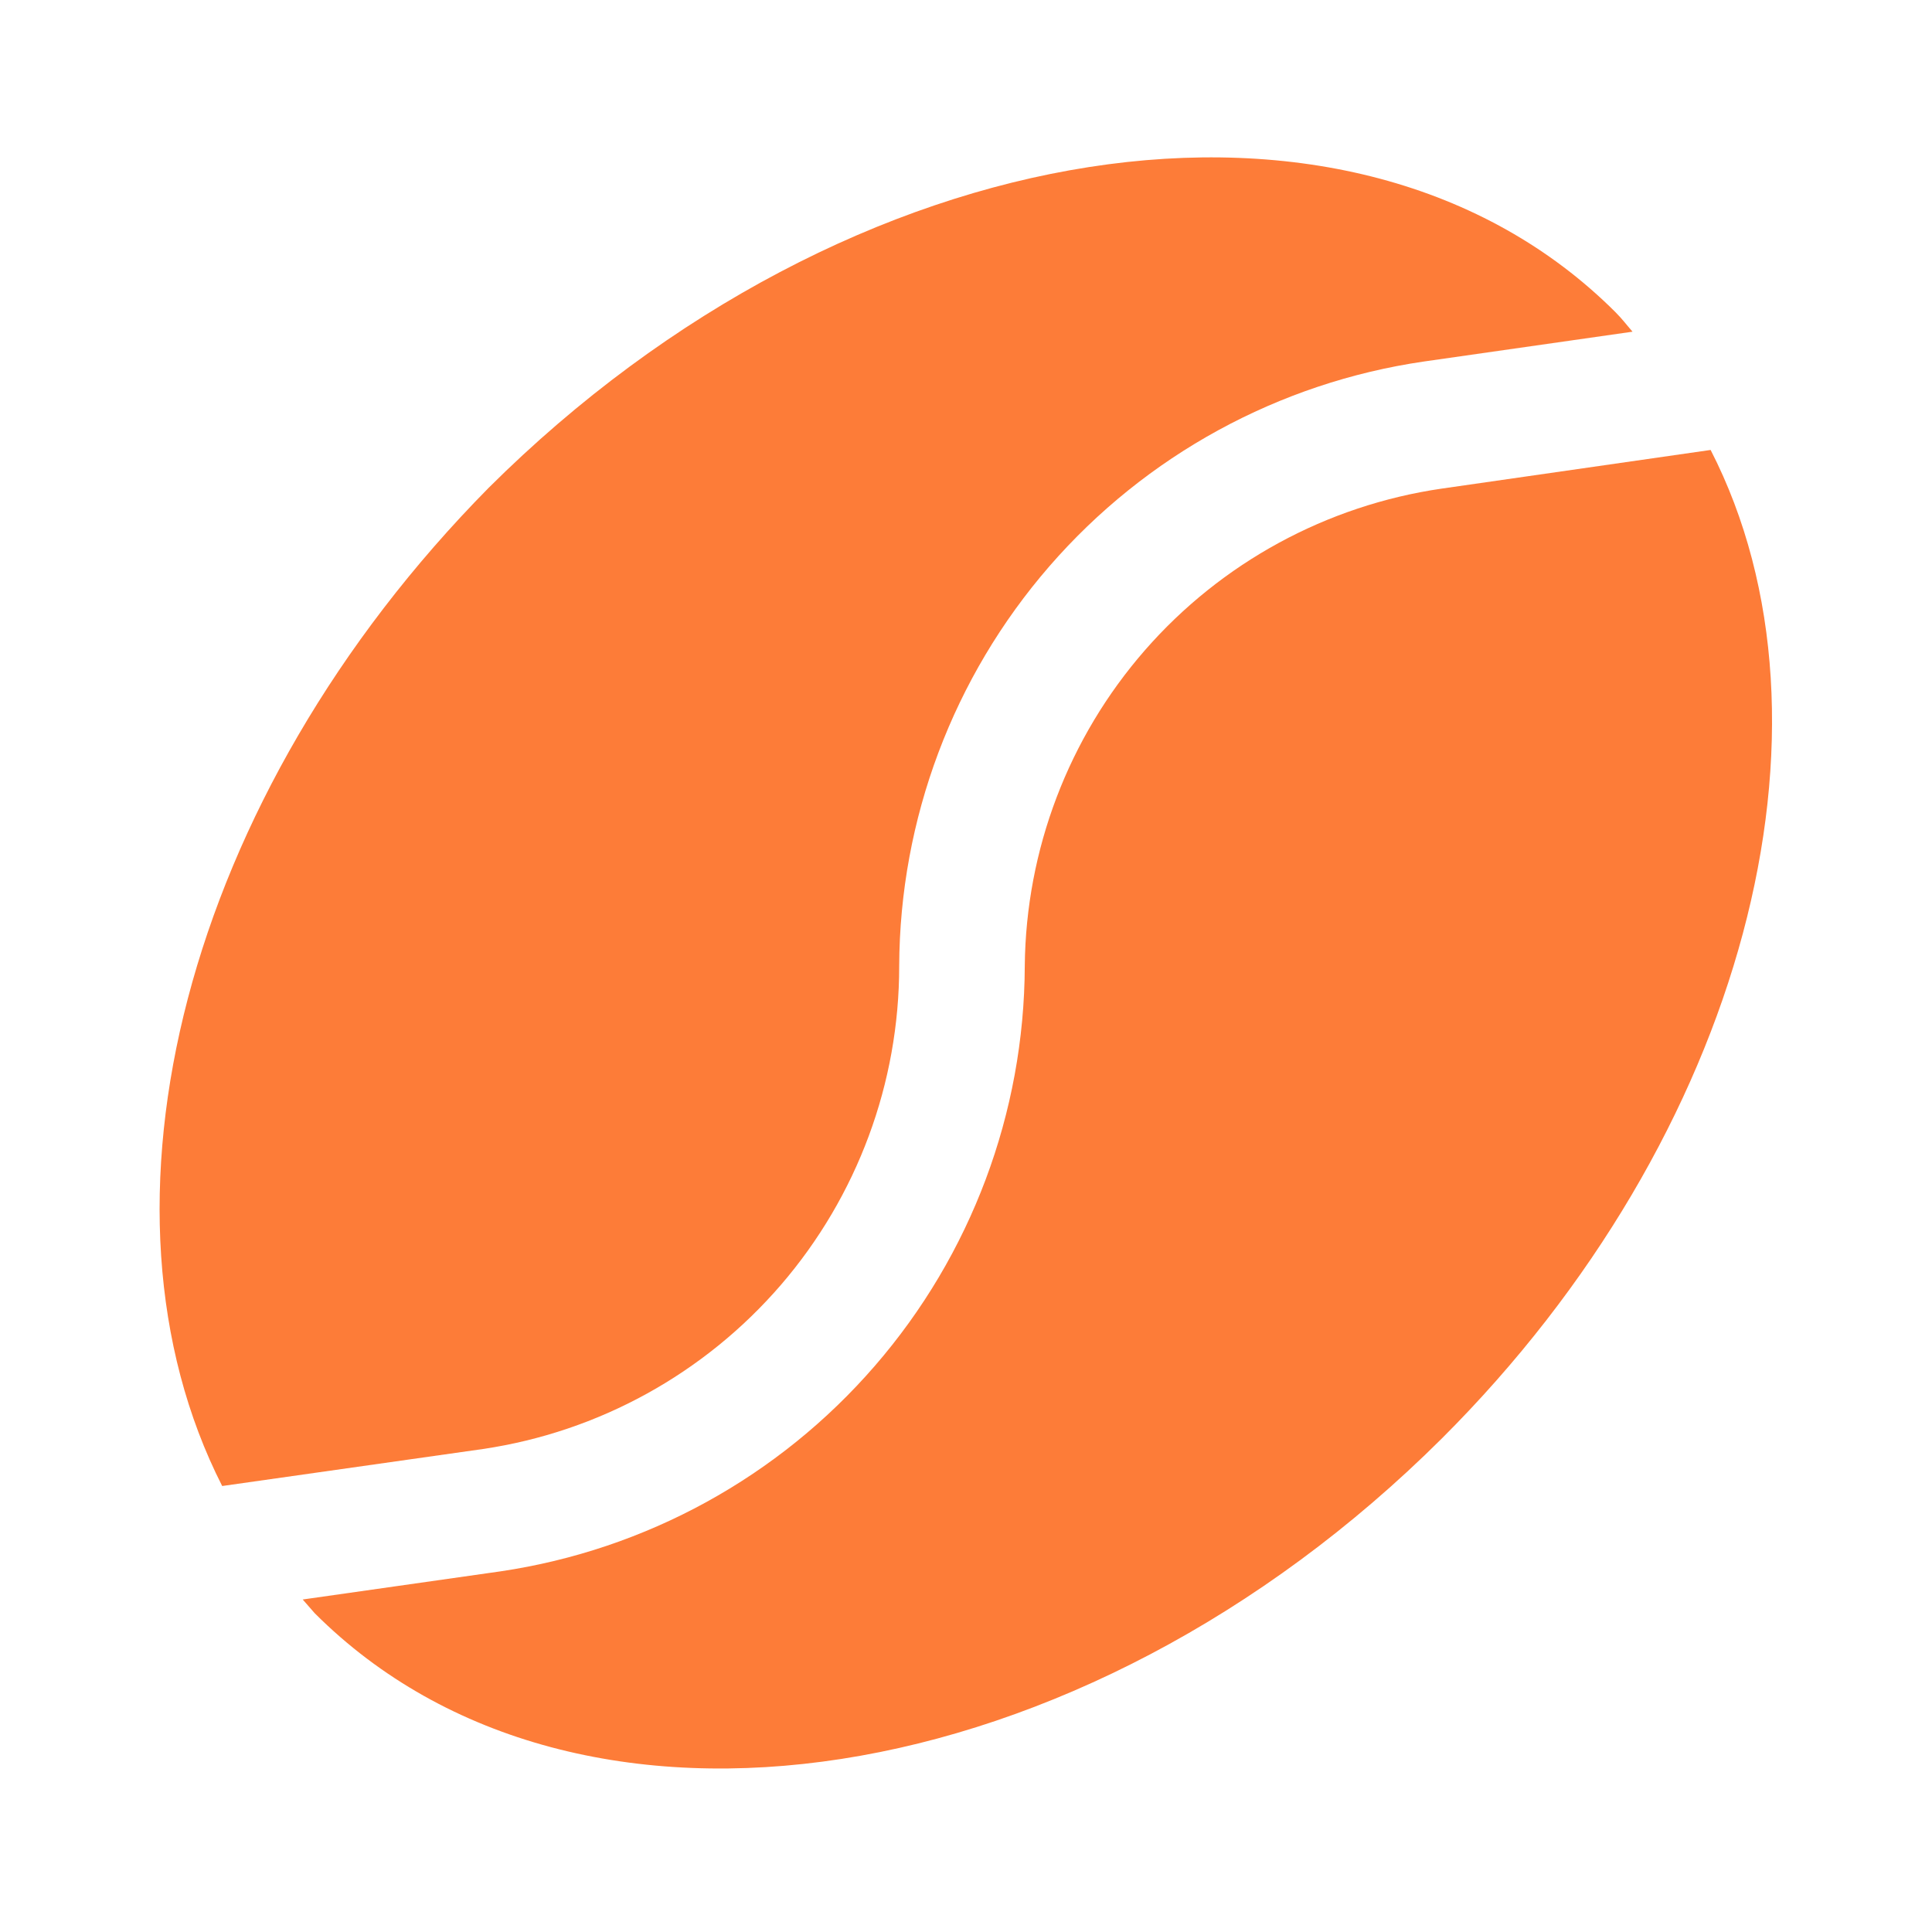
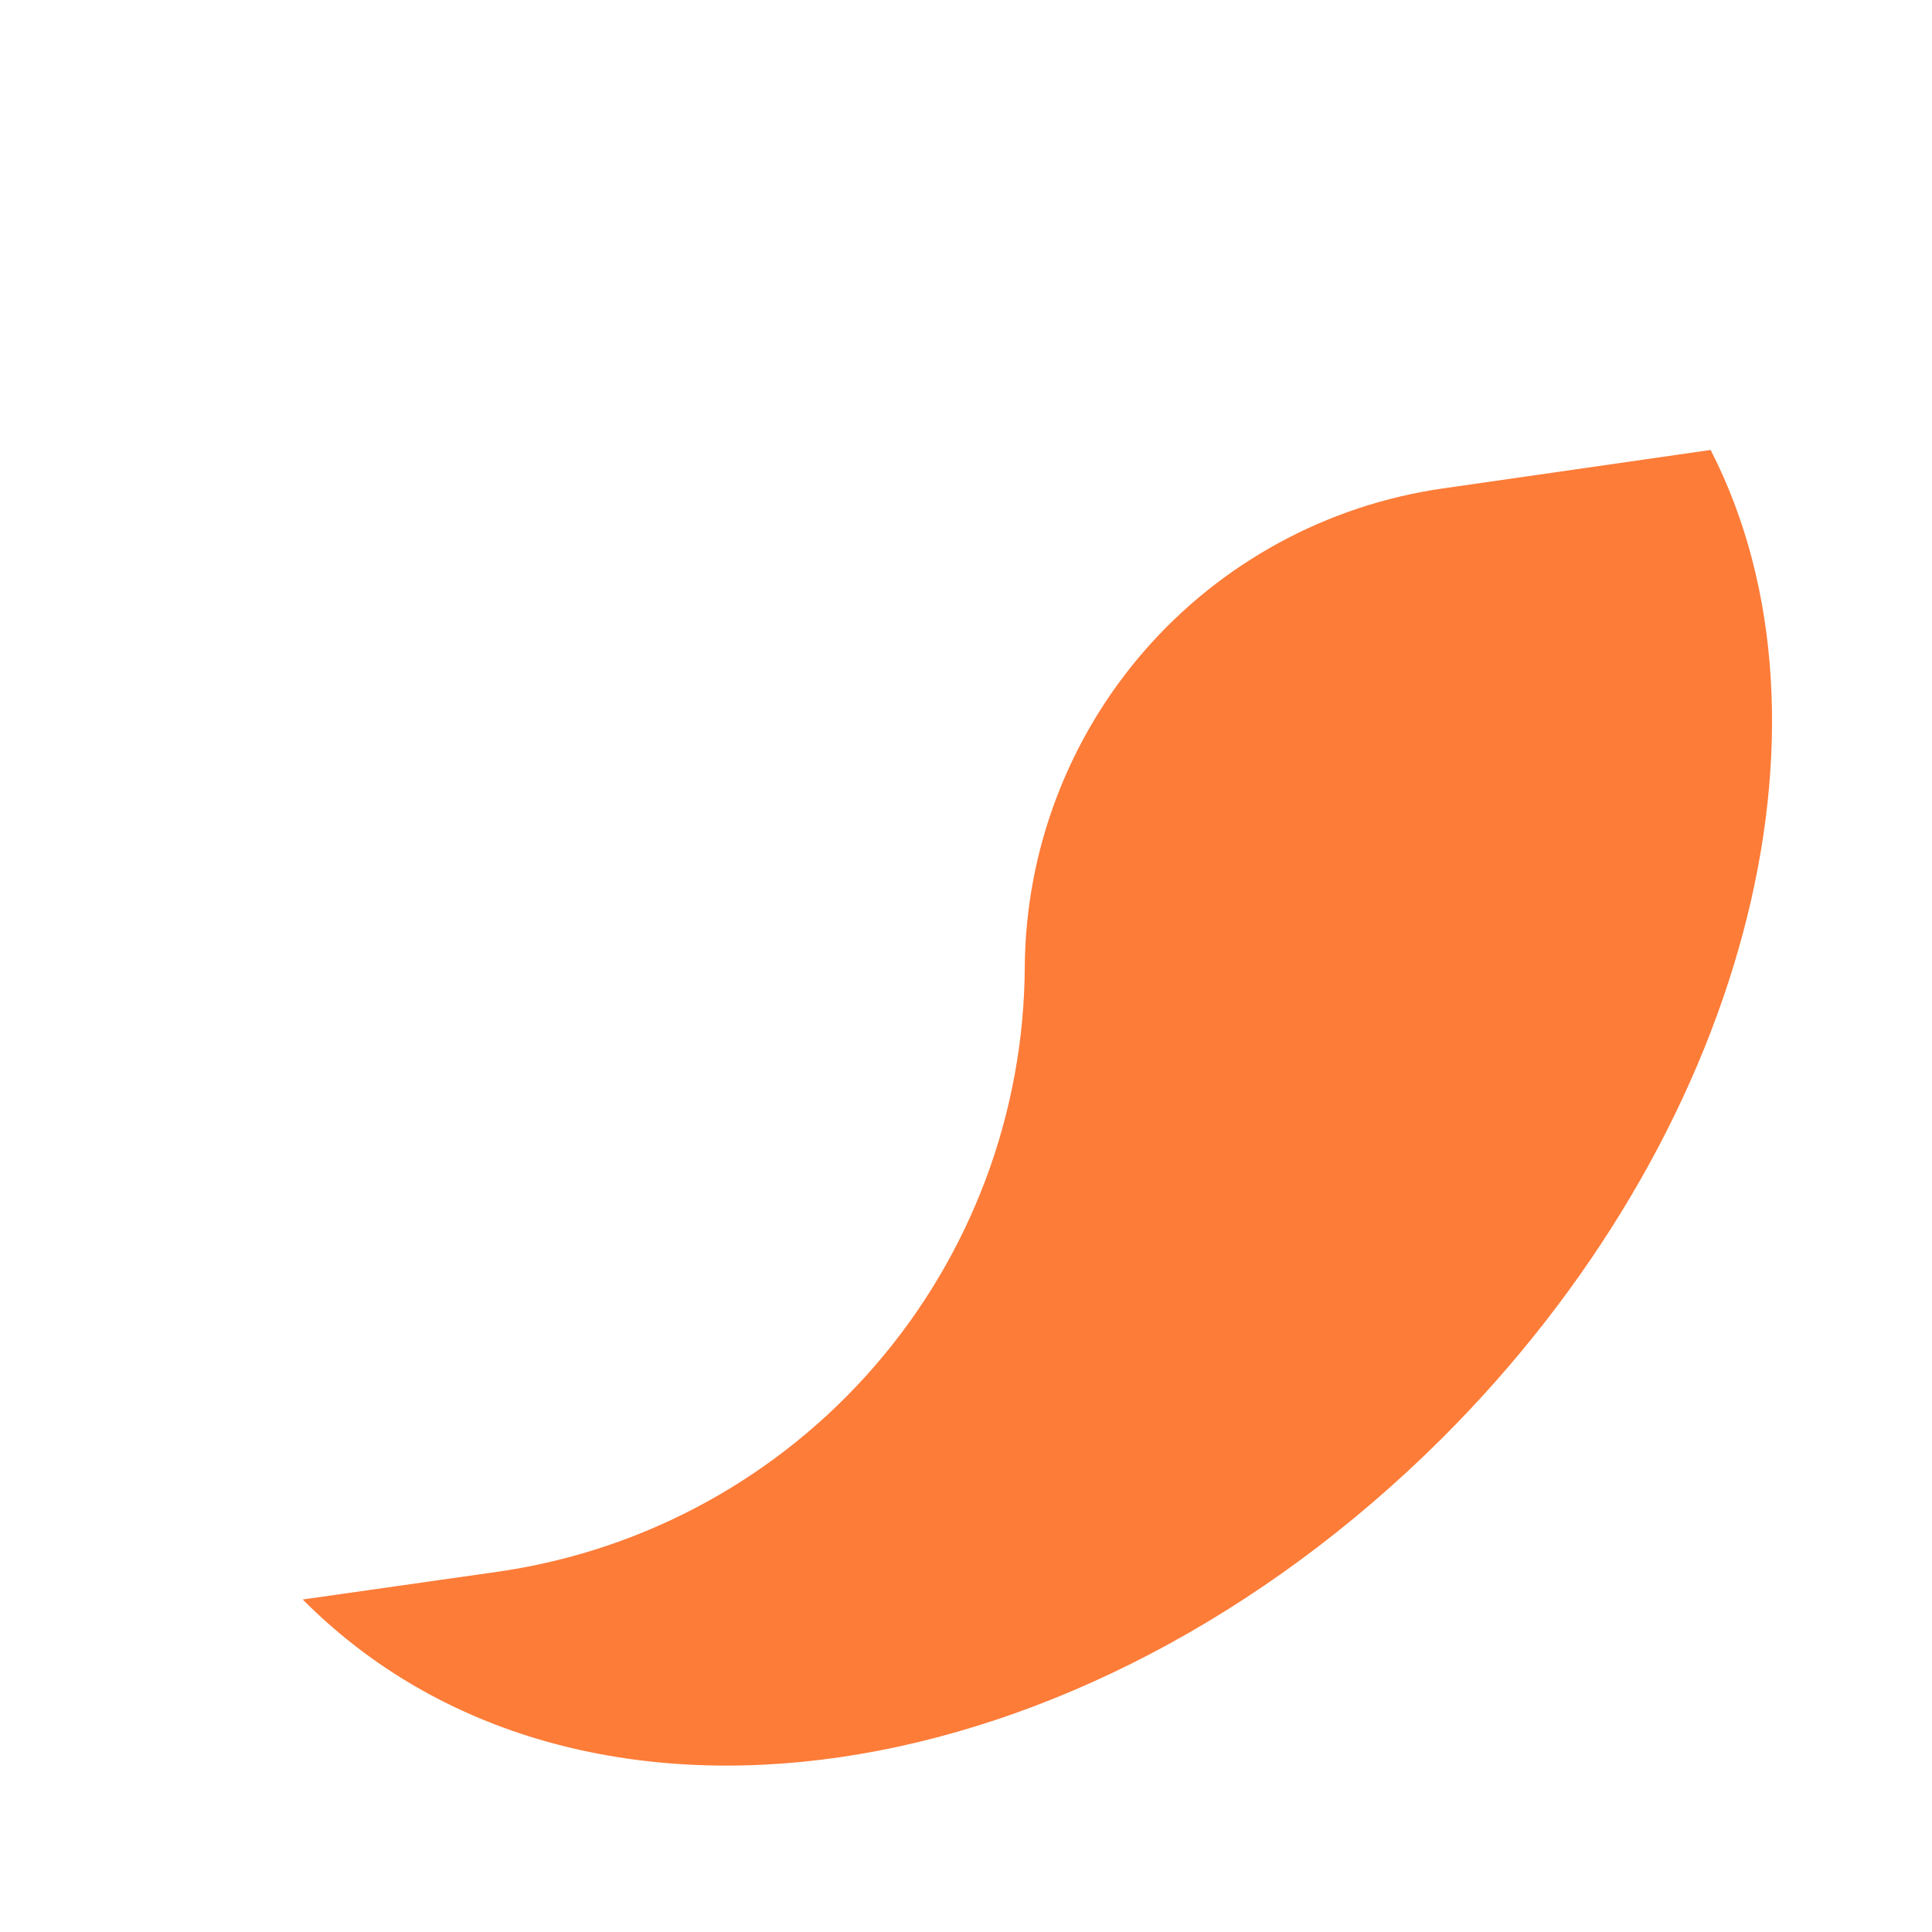
<svg xmlns="http://www.w3.org/2000/svg" width="19" height="19" viewBox="0 0 19 19" fill="none">
-   <path d="M4.75 14.25C5.889 14.081 6.928 13.508 7.68 12.636C8.431 11.764 8.844 10.651 8.843 9.5C8.849 8.055 9.373 6.66 10.32 5.569C11.267 4.478 12.575 3.763 14.005 3.555L16.055 3.262C15.999 3.198 15.952 3.135 15.889 3.072C13.308 0.491 8.352 1.267 4.805 4.798C1.805 7.838 0.792 11.875 2.185 14.614L4.75 14.25Z" fill="#FD7C38" />
-   <path d="M10.078 9.5C10.073 10.945 9.55 12.34 8.604 13.432C7.659 14.524 6.353 15.241 4.924 15.453L2.977 15.73L3.095 15.865C5.676 18.446 10.632 17.678 14.179 14.147C17.163 11.17 18.208 7.125 16.823 4.425L14.179 4.805C13.047 4.97 12.012 5.533 11.26 6.394C10.508 7.255 10.089 8.357 10.078 9.5Z" fill="#FD7C38" />
+   <path d="M10.078 9.5C10.073 10.945 9.55 12.34 8.604 13.432C7.659 14.524 6.353 15.241 4.924 15.453L2.977 15.73C5.676 18.446 10.632 17.678 14.179 14.147C17.163 11.17 18.208 7.125 16.823 4.425L14.179 4.805C13.047 4.97 12.012 5.533 11.26 6.394C10.508 7.255 10.089 8.357 10.078 9.5Z" fill="#FD7C38" />
</svg>